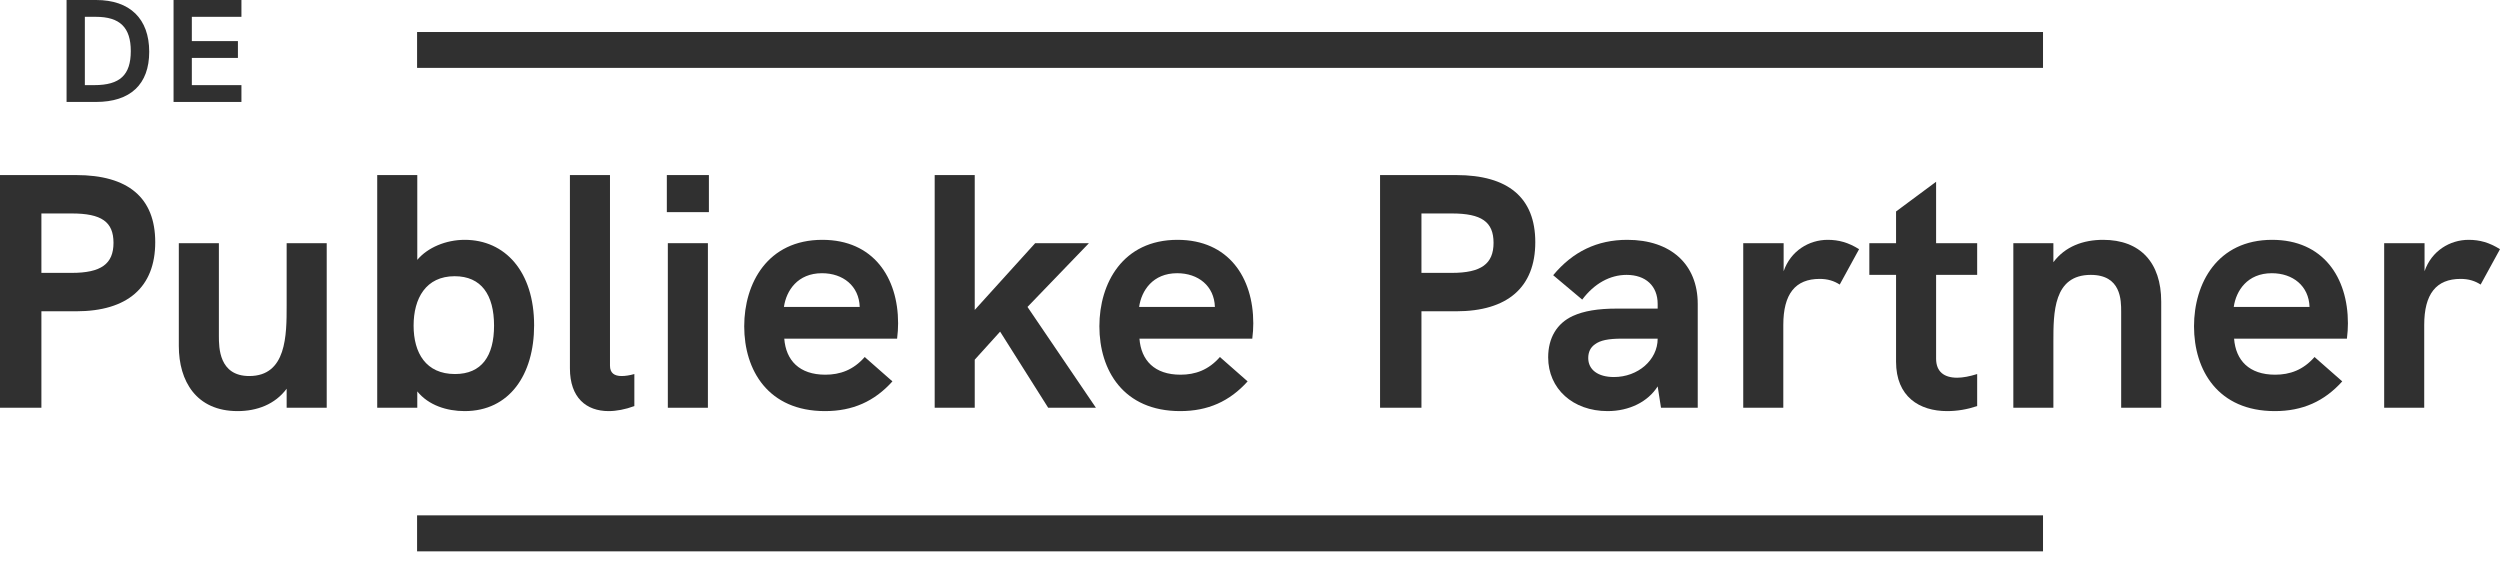
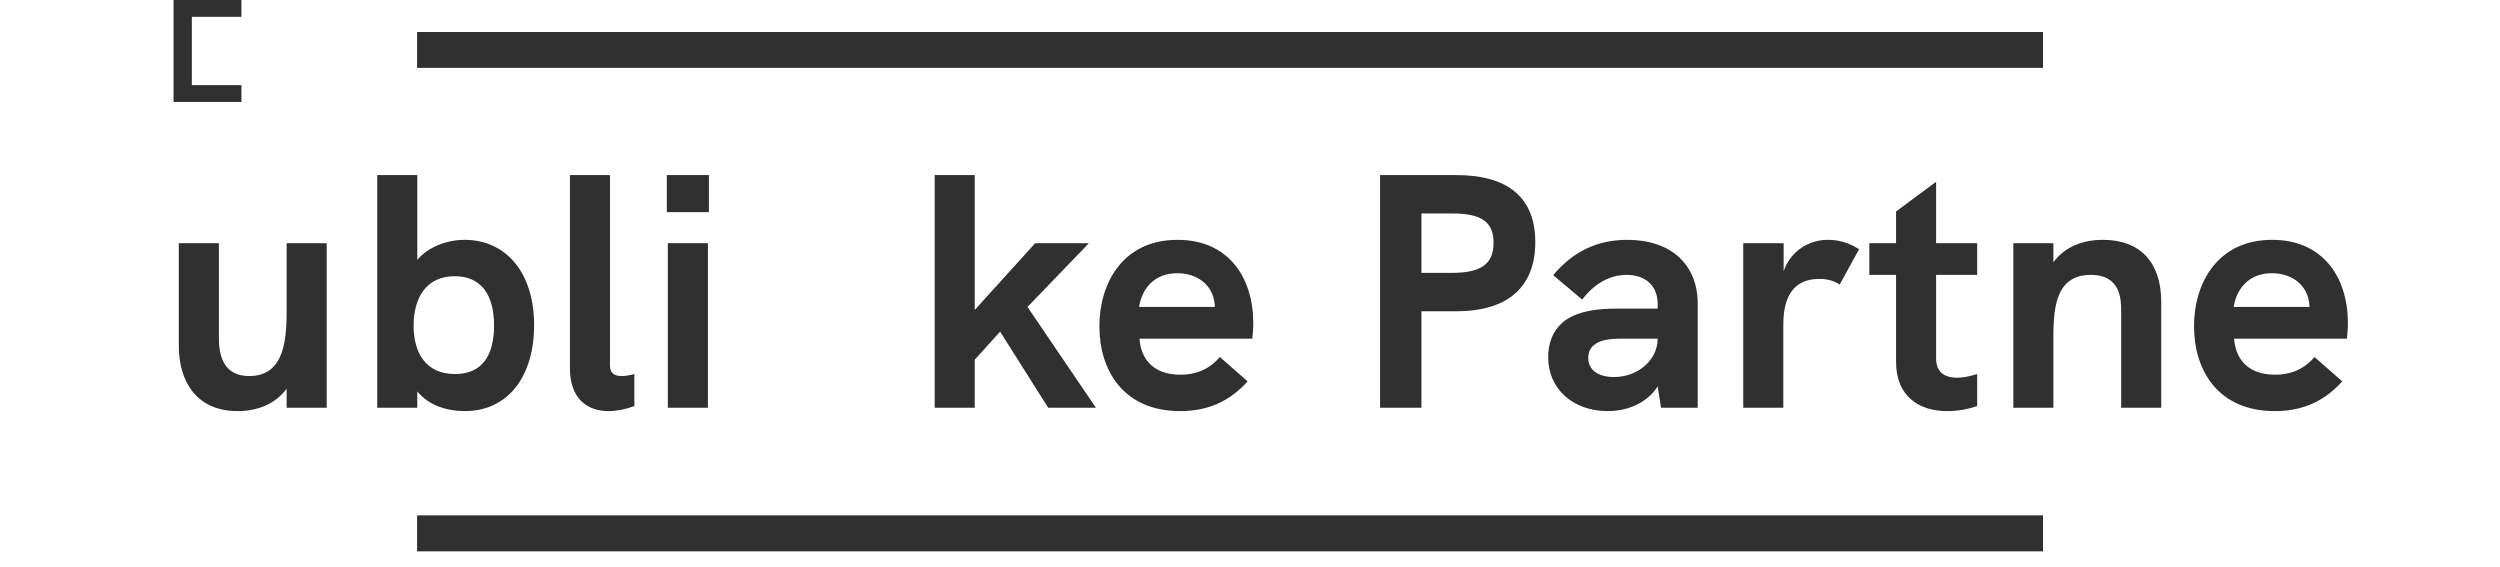
<svg xmlns="http://www.w3.org/2000/svg" width="150" height="34" viewBox="0 0 150 34" fill="none">
-   <path d="M0 24.465V10.504H4.567C7.692 10.504 9.314 11.866 9.314 14.53C9.314 17.235 7.651 18.677 4.567 18.677H2.484V24.465H0ZM2.484 16.373H4.306C6.069 16.373 6.81 15.832 6.81 14.57C6.81 13.309 6.089 12.808 4.306 12.808H2.484V16.373Z" fill="#303030" />
  <path d="M17.199 14.591H19.603V24.465H17.199V23.324C16.498 24.265 15.416 24.666 14.255 24.666C11.771 24.666 10.729 22.863 10.729 20.76V14.591H13.133V20.159C13.133 20.84 13.133 22.562 14.956 22.562C17.199 22.562 17.199 20.099 17.199 18.336V14.591Z" fill="#303030" />
  <path d="M27.881 14.39C30.305 14.39 32.047 16.293 32.047 19.518C32.047 22.482 30.565 24.666 27.881 24.666C26.819 24.666 25.718 24.325 25.037 23.484V24.465H22.633V10.504H25.037V15.592C25.657 14.851 26.759 14.39 27.881 14.39ZM27.3 22.442C28.902 22.442 29.643 21.361 29.643 19.538C29.643 17.695 28.882 16.573 27.28 16.573C25.557 16.573 24.816 17.895 24.816 19.538C24.816 21.18 25.557 22.442 27.3 22.442Z" fill="#303030" />
  <path d="M36.519 24.666C35.177 24.666 34.195 23.864 34.195 22.102V10.504H36.599V21.942C36.599 22.382 36.859 22.562 37.3 22.562C37.52 22.562 37.781 22.522 38.061 22.442V24.365C37.52 24.566 36.979 24.666 36.519 24.666Z" fill="#303030" />
  <path d="M40.01 12.728V10.504H42.534V12.728H40.01ZM40.07 24.465V14.591H42.474V24.465H40.07Z" fill="#303030" />
-   <path d="M53.886 19.398C53.886 19.698 53.866 19.999 53.826 20.319H47.056C47.156 21.621 47.958 22.482 49.52 22.482C50.401 22.482 51.202 22.202 51.883 21.421L53.546 22.883C52.464 24.085 51.162 24.666 49.5 24.666C46.095 24.666 44.653 22.222 44.653 19.578C44.653 16.994 46.055 14.39 49.34 14.39C52.404 14.39 53.886 16.654 53.886 19.398ZM47.036 18.416H51.583C51.543 17.154 50.581 16.393 49.319 16.393C47.857 16.393 47.176 17.435 47.036 18.416Z" fill="#303030" />
  <path d="M56.081 24.465V10.504H58.484V18.596L62.11 14.591H65.335L61.649 18.416L65.755 24.465H62.891L60.007 19.898L58.484 21.581V24.465H56.081Z" fill="#303030" />
  <path d="M75.197 19.398C75.197 19.698 75.177 19.999 75.137 20.319H68.367C68.467 21.621 69.268 22.482 70.831 22.482C71.712 22.482 72.513 22.202 73.194 21.421L74.857 22.883C73.775 24.085 72.473 24.666 70.811 24.666C67.406 24.666 65.963 22.222 65.963 19.578C65.963 16.994 67.365 14.39 70.65 14.39C73.715 14.39 75.197 16.654 75.197 19.398ZM68.347 18.416H72.894C72.854 17.154 71.892 16.393 70.63 16.393C69.168 16.393 68.487 17.435 68.347 18.416Z" fill="#303030" />
  <path d="M82.803 24.465V10.504H87.37C90.495 10.504 92.117 11.866 92.117 14.53C92.117 17.235 90.454 18.677 87.37 18.677H85.287V24.465H82.803ZM85.287 16.373H87.109C88.872 16.373 89.613 15.832 89.613 14.57C89.613 13.309 88.892 12.808 87.109 12.808H85.287V16.373Z" fill="#303030" />
  <path d="M97.638 14.39C100.241 14.39 101.864 15.852 101.864 18.236V24.465H99.66L99.46 23.183C98.879 24.105 97.758 24.666 96.456 24.666C94.373 24.666 92.89 23.324 92.89 21.441C92.89 20.279 93.411 19.398 94.373 18.957C95.034 18.657 95.875 18.516 96.996 18.516H99.46V18.236C99.46 17.154 98.739 16.493 97.597 16.493C96.596 16.493 95.654 17.014 94.933 17.976L93.191 16.513C94.373 15.091 95.835 14.39 97.638 14.39ZM96.836 22.622C98.278 22.622 99.46 21.601 99.46 20.319H97.317C96.496 20.319 96.015 20.419 95.695 20.66C95.434 20.84 95.294 21.12 95.294 21.481C95.294 22.182 95.875 22.622 96.836 22.622Z" fill="#303030" />
  <path d="M109.662 14.39C110.323 14.39 110.904 14.55 111.545 14.951L110.383 17.074C110.042 16.854 109.662 16.734 109.181 16.734C107.719 16.734 106.998 17.635 106.998 19.498V24.465H104.594V14.591H107.018V16.273C107.439 15.051 108.54 14.39 109.662 14.39Z" fill="#303030" />
  <path d="M118.63 16.493H116.166V21.521C116.166 22.302 116.647 22.663 117.428 22.663C117.769 22.663 118.189 22.582 118.63 22.442V24.365C118.029 24.566 117.428 24.666 116.827 24.666C115.165 24.666 113.763 23.804 113.763 21.701V16.493H112.16V14.591H113.763V12.688L116.166 10.905V14.591H118.63V16.493Z" fill="#303030" />
  <path d="M126.188 14.39C128.411 14.39 129.673 15.752 129.673 18.096V24.465H127.27V18.697C127.27 18.016 127.27 16.493 125.447 16.493C123.203 16.493 123.203 18.757 123.203 20.519V24.465H120.8V14.591H123.203V15.732C123.905 14.791 124.986 14.39 126.188 14.39Z" fill="#303030" />
  <path d="M140.875 19.398C140.875 19.698 140.855 19.999 140.815 20.319H134.045C134.145 21.621 134.946 22.482 136.509 22.482C137.39 22.482 138.191 22.202 138.872 21.421L140.535 22.883C139.453 24.085 138.151 24.666 136.489 24.666C133.084 24.666 131.641 22.222 131.641 19.578C131.641 16.994 133.044 14.39 136.328 14.39C139.393 14.39 140.875 16.654 140.875 19.398ZM134.025 18.416H138.572C138.532 17.154 137.57 16.393 136.308 16.393C134.846 16.393 134.165 17.435 134.025 18.416Z" fill="#303030" />
-   <path d="M148.117 14.39C148.778 14.39 149.359 14.55 150 14.951L148.838 17.074C148.498 16.854 148.117 16.734 147.636 16.734C146.174 16.734 145.453 17.635 145.453 19.498V24.465H143.05V14.591H145.473V16.273C145.894 15.051 146.995 14.39 148.117 14.39Z" fill="#303030" />
-   <path d="M3.994 6.117V0H5.767C7.794 0 8.953 1.123 8.953 3.107C8.953 5.055 7.829 6.117 5.758 6.117H3.994ZM5.091 5.108H5.653C7.198 5.108 7.847 4.502 7.847 3.063C7.847 1.65 7.198 1.009 5.749 1.009H5.091V5.108Z" fill="#303030" />
-   <path d="M10.413 6.117V0H14.486V1.009H11.51V2.466H14.275V3.475H11.51V5.108H14.486V6.117H10.413Z" fill="#303030" />
+   <path d="M10.413 6.117V0H14.486V1.009H11.51V2.466H14.275H11.51V5.108H14.486V6.117H10.413Z" fill="#303030" />
  <rect x="25.025" y="30.921" width="97.556" height="2.16" fill="#303030" />
  <rect x="25.025" y="1.921" width="97.556" height="2.152" fill="#303030" />
</svg>